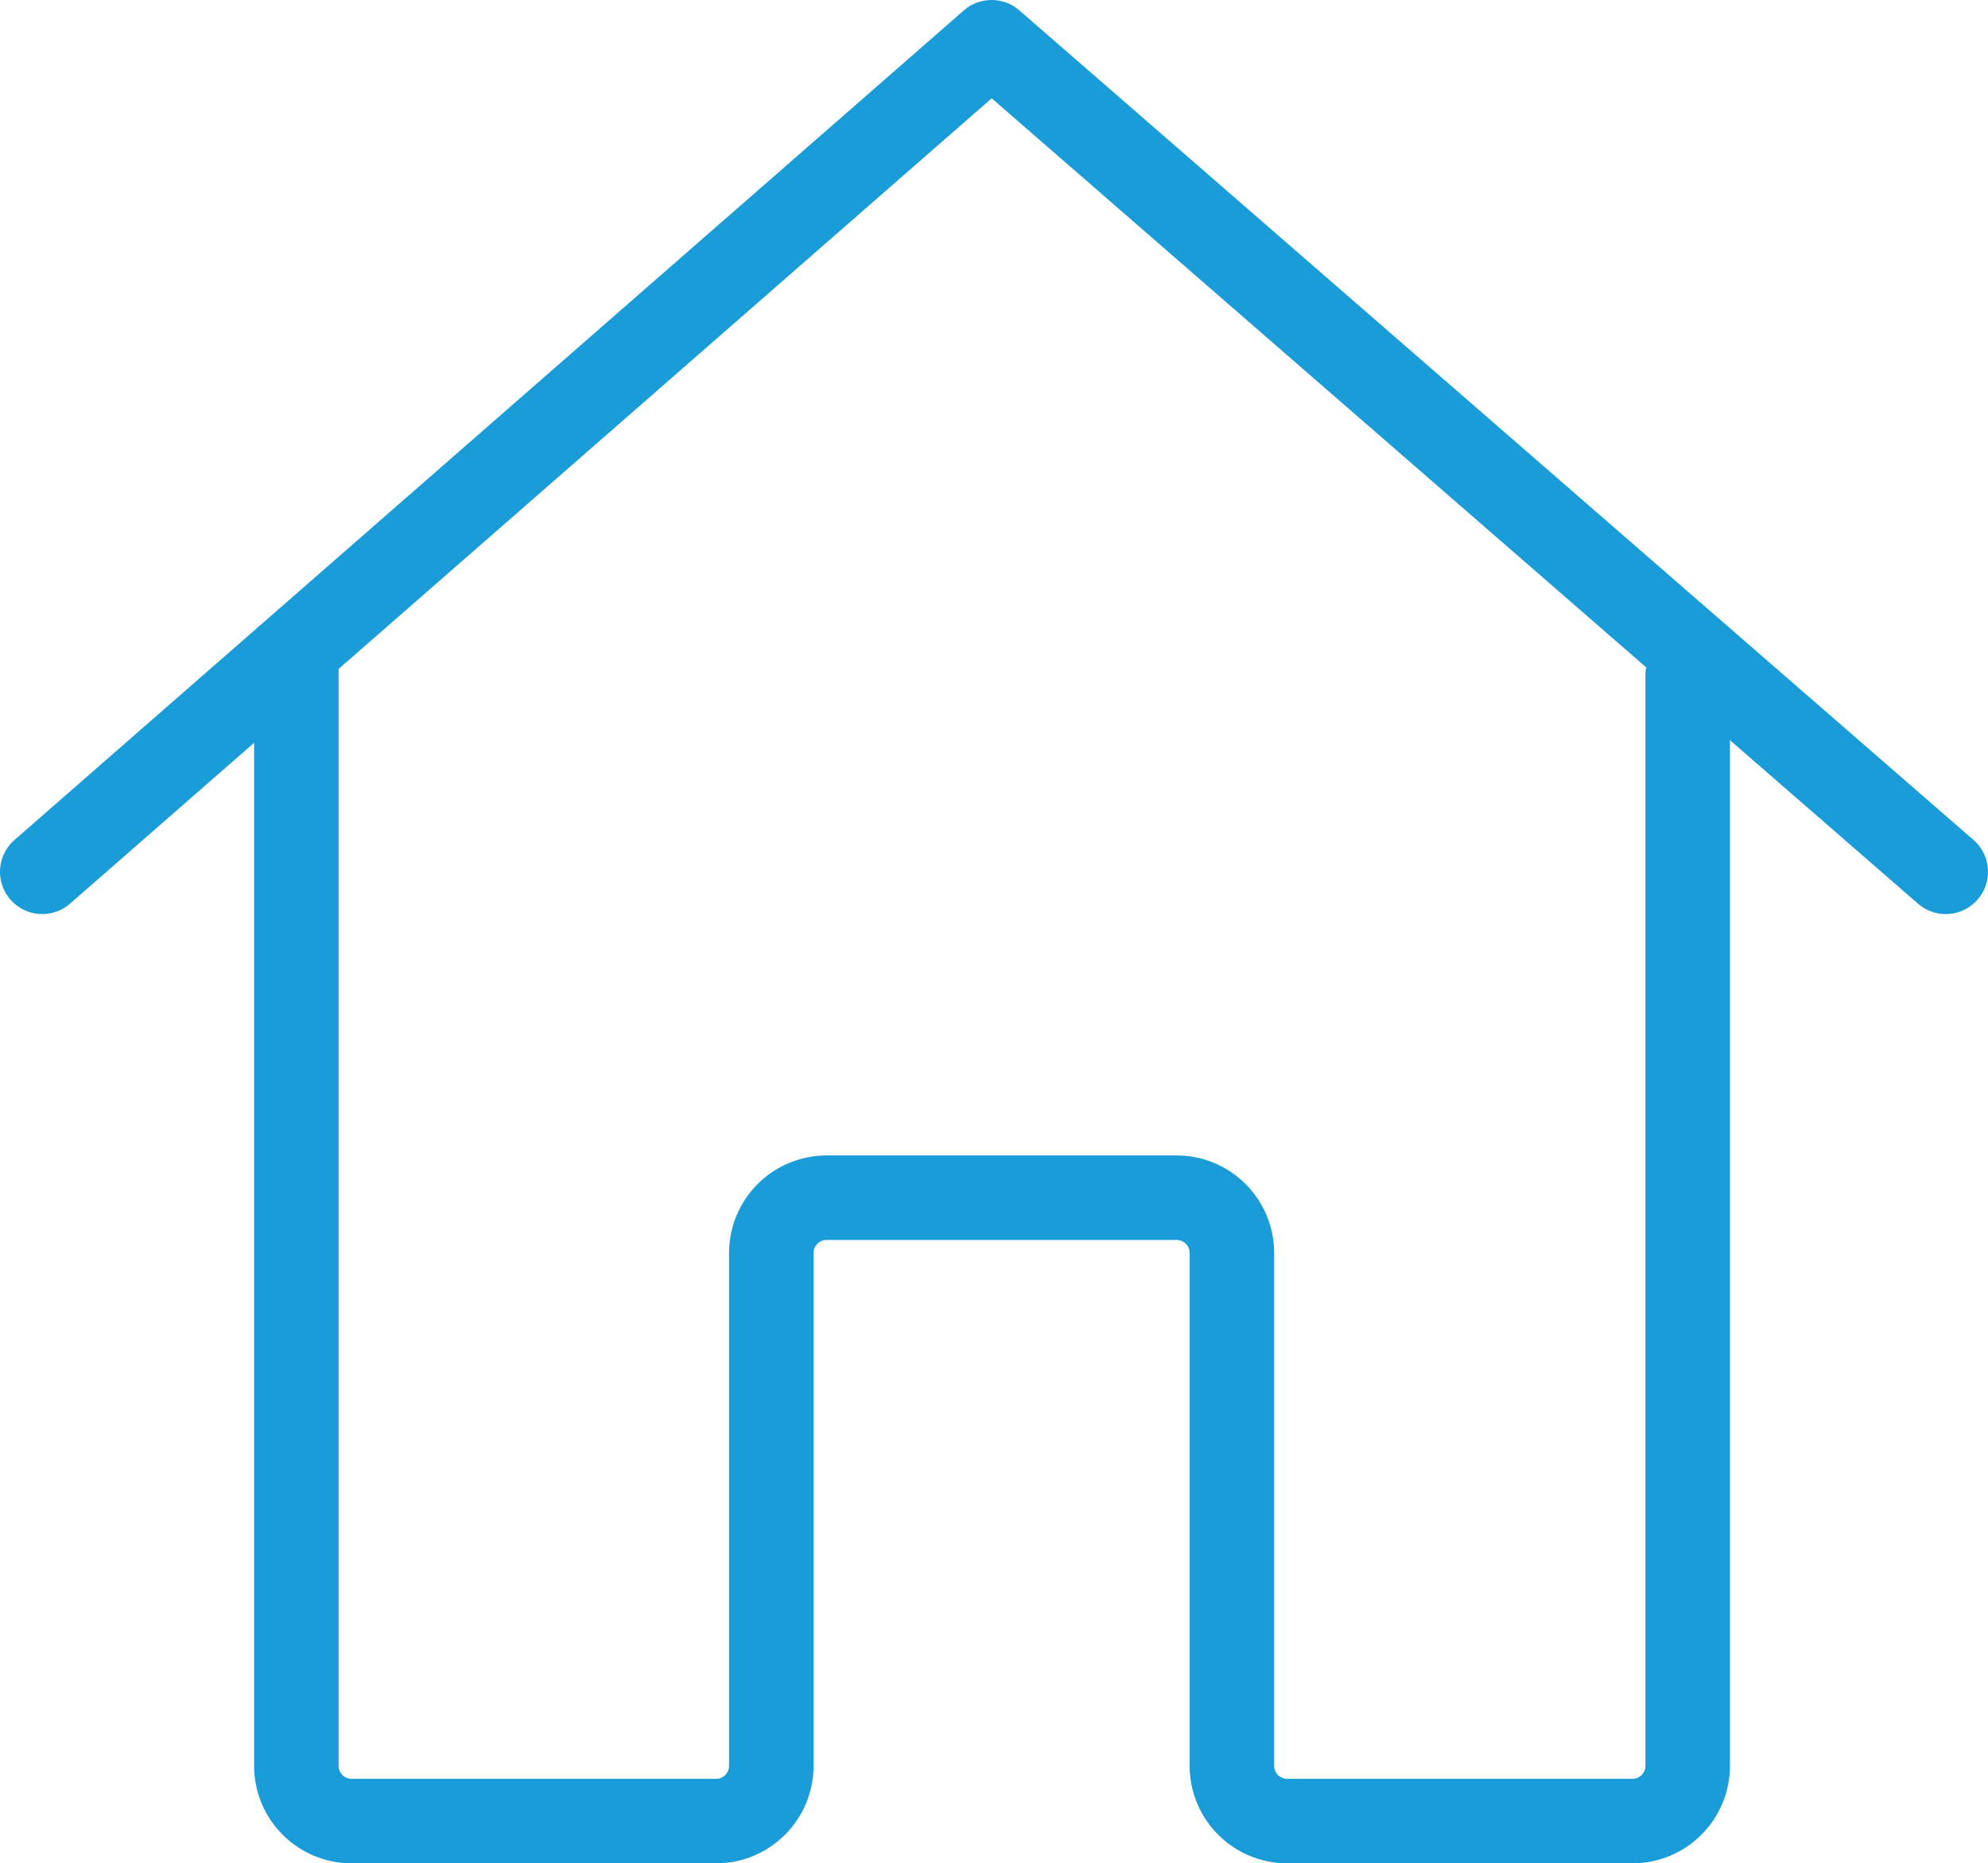
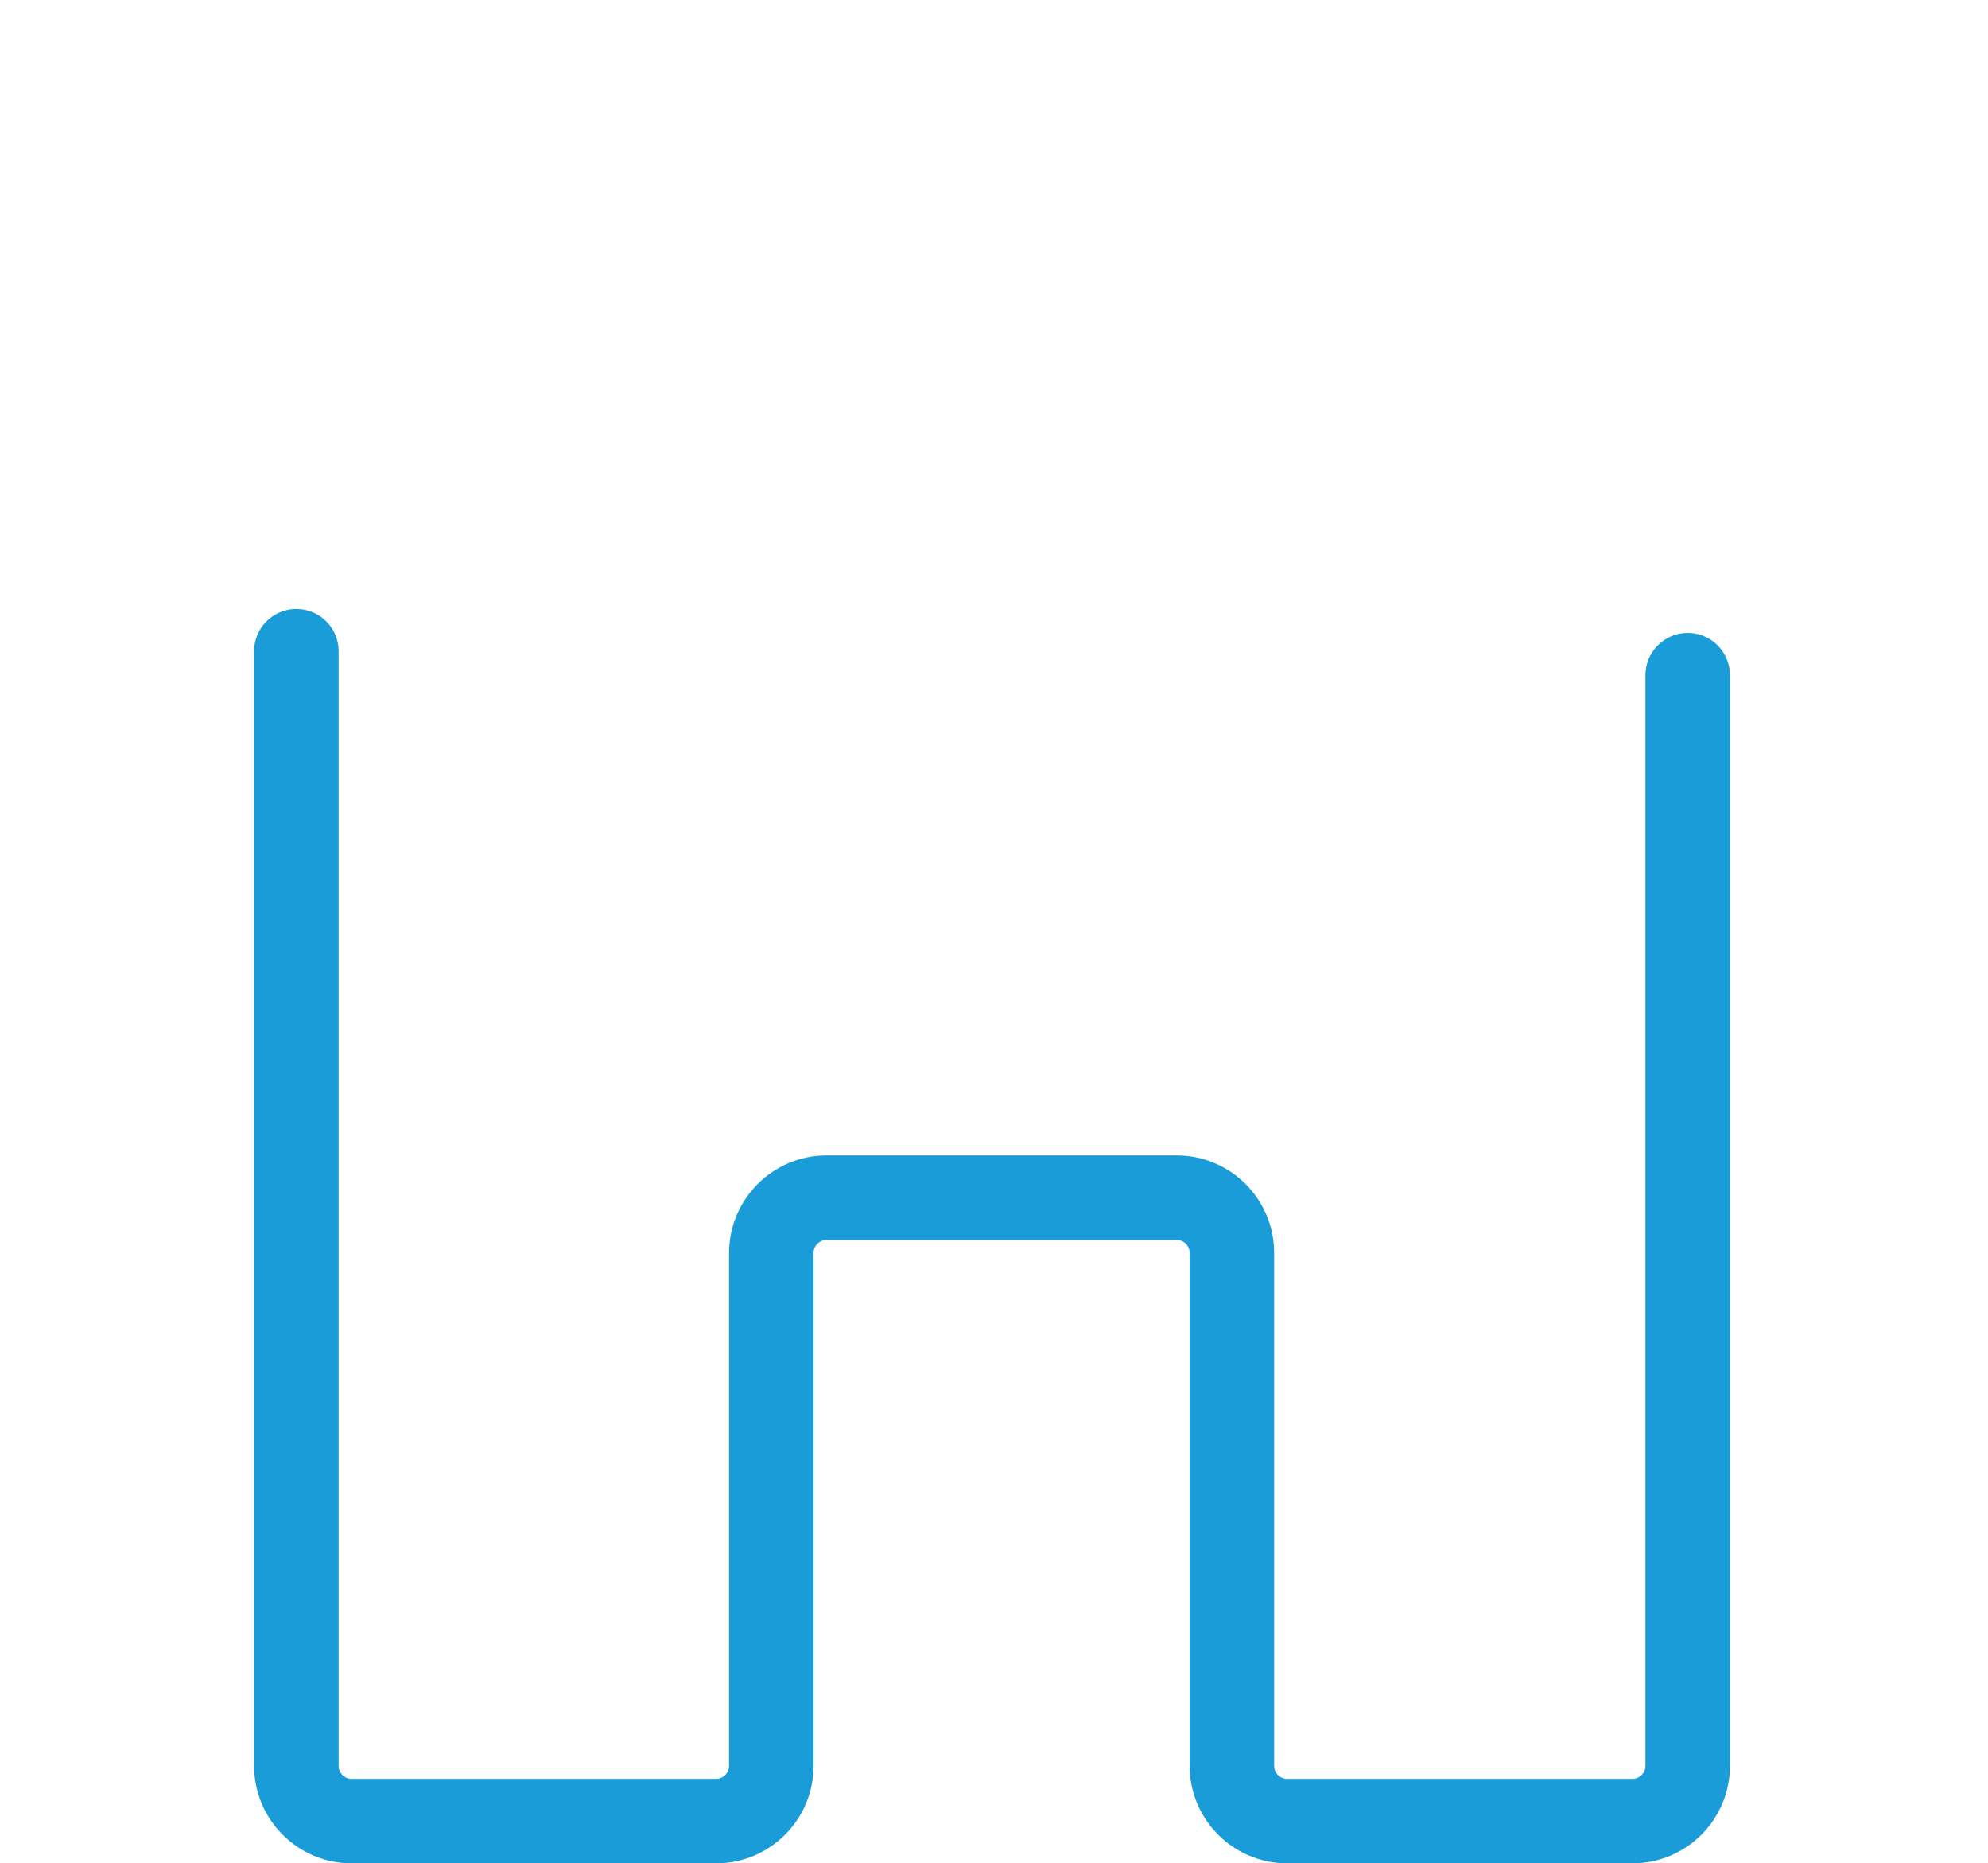
<svg xmlns="http://www.w3.org/2000/svg" id="Calque_2" viewBox="0 0 70.57 66.15">
  <defs>
    <style>.cls-1{fill:none;stroke:#1a9cd9;stroke-linecap:round;stroke-linejoin:round;stroke-width:3px;}</style>
  </defs>
  <g id="Calque_2-2">
    <path class="cls-1" d="M10.52,23.12v39.57c0,1.08.88,1.96,1.96,1.96h12.94c1.08,0,1.96-.88,1.96-1.96v-18.21c0-1.08.88-1.96,1.96-1.96h12.43c1.08,0,1.96.88,1.96,1.96v18.21c0,1.08.88,1.96,1.96,1.96h12.26c1.08,0,1.96-.88,1.96-1.96V23.97" />
-     <polyline class="cls-1" points="1.5 30.95 35.2 1.5 69.07 30.95" />
  </g>
</svg>